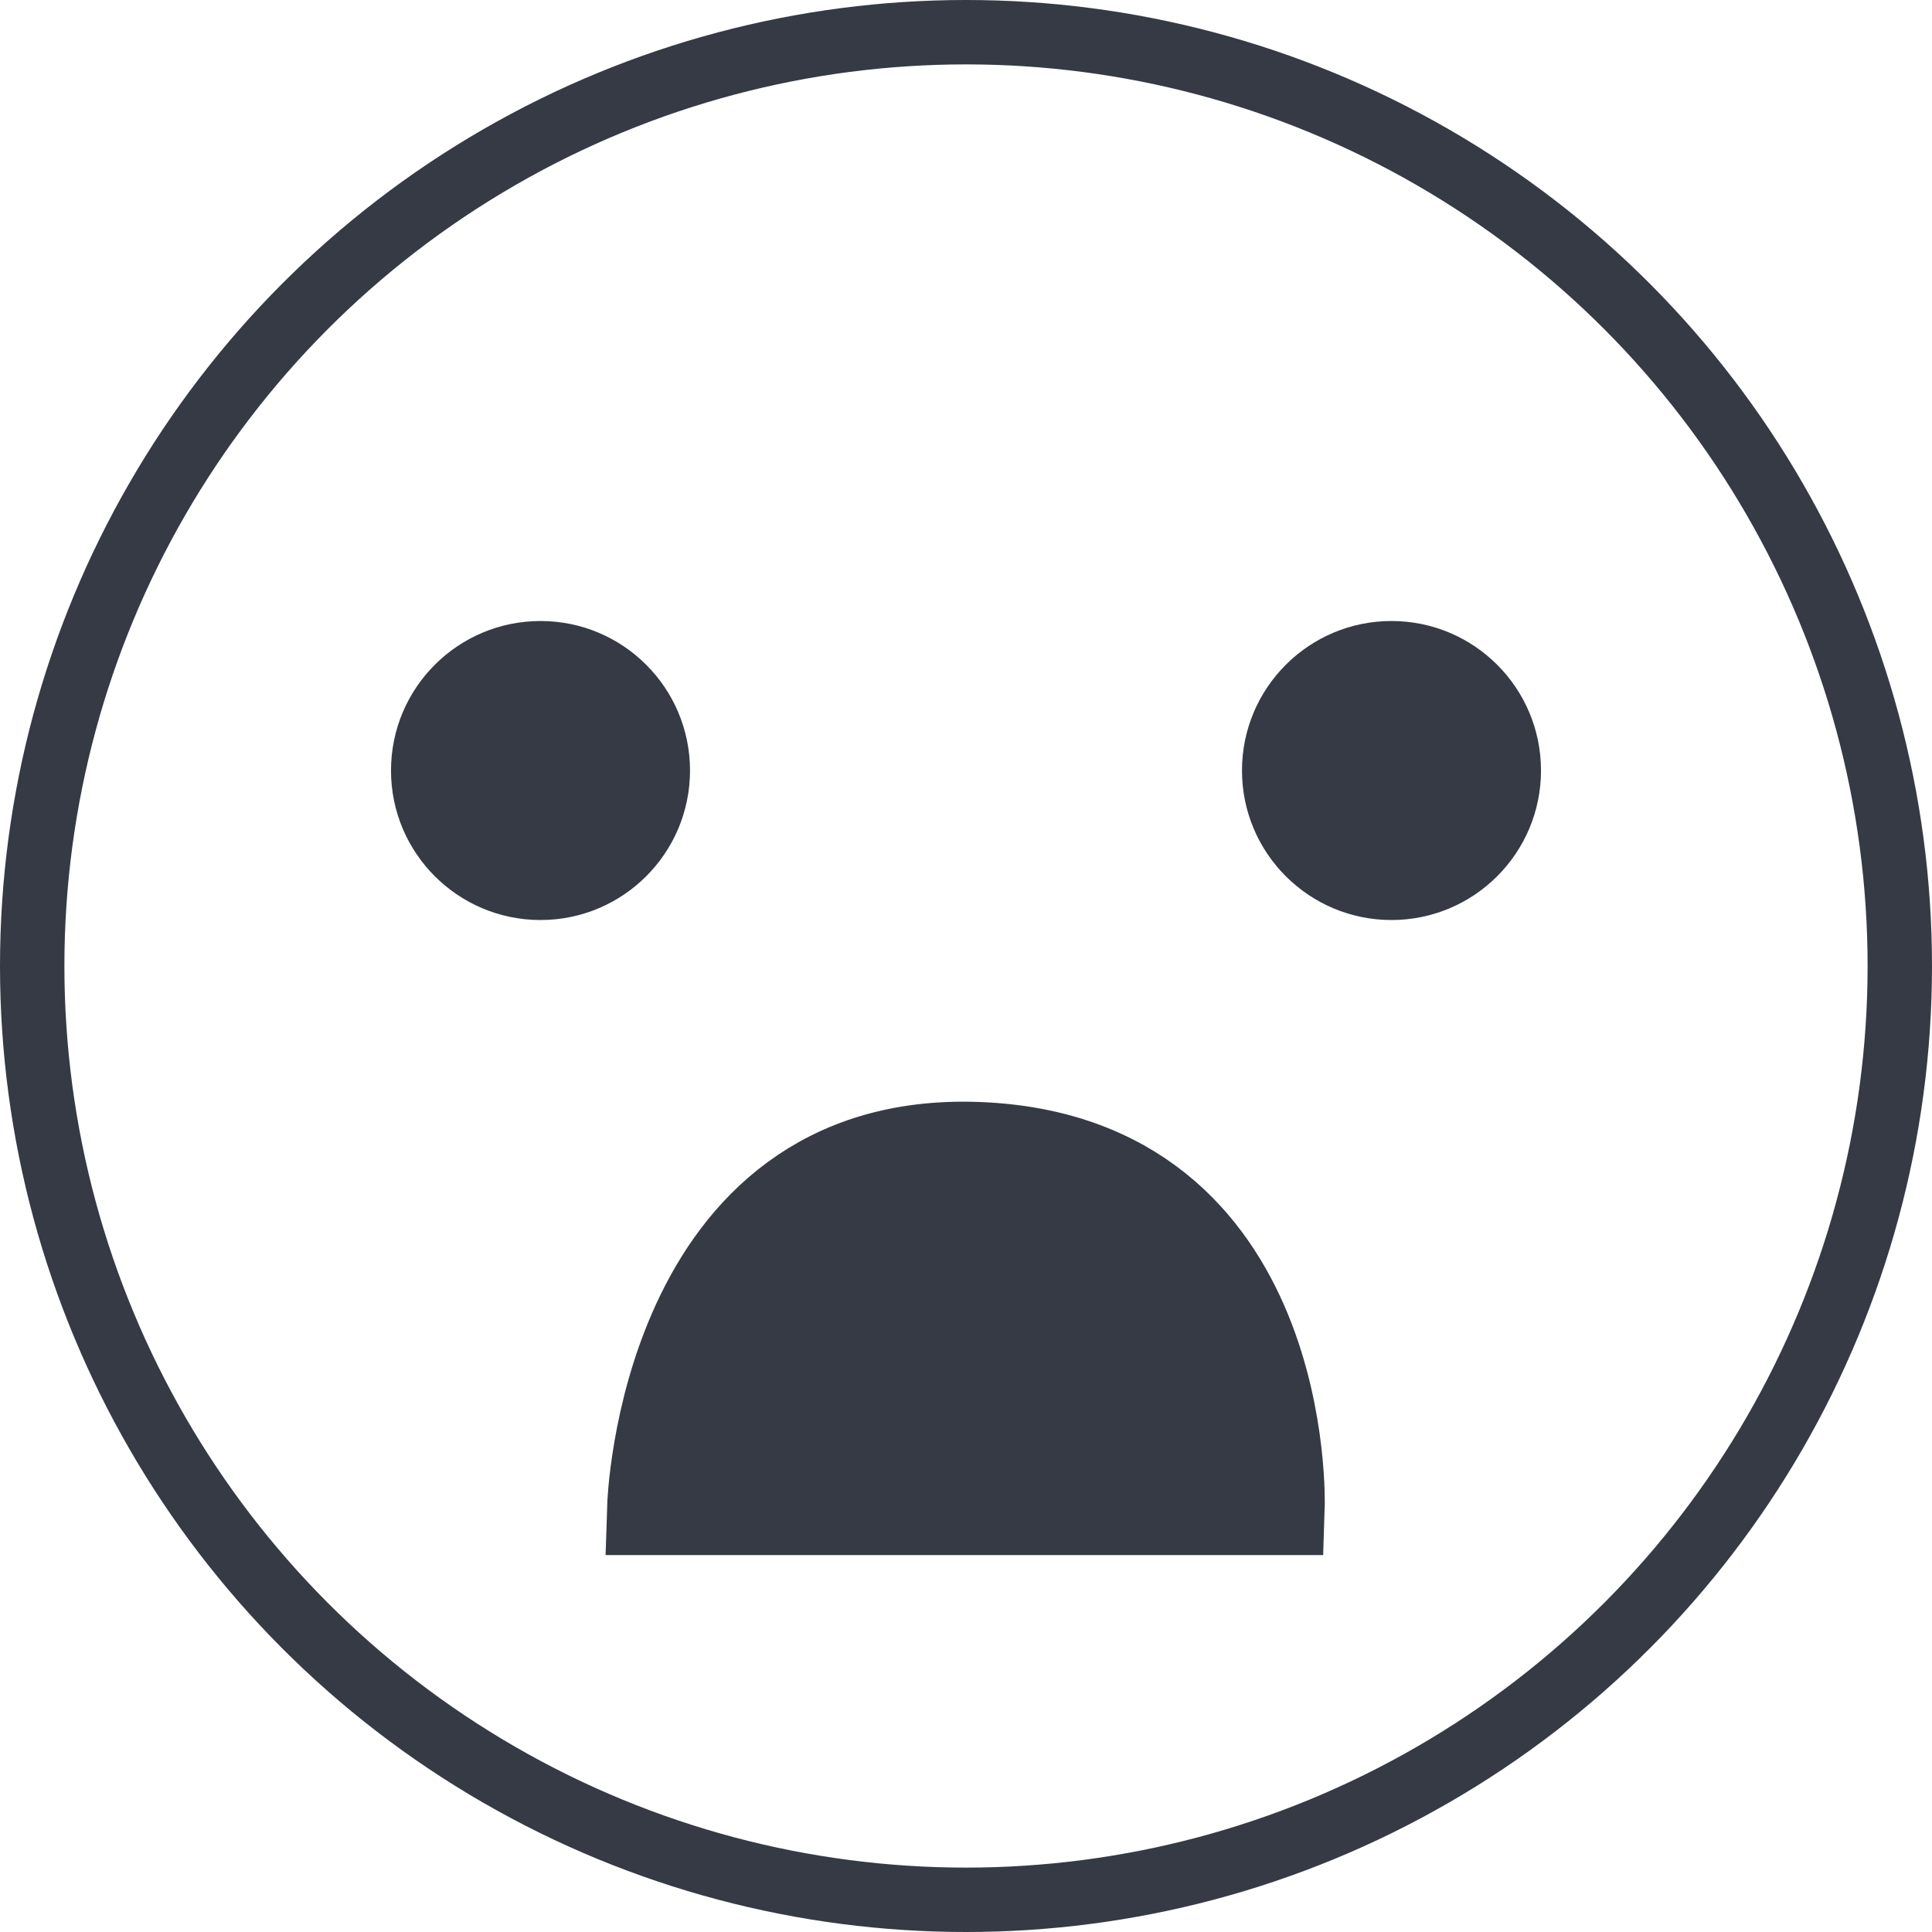
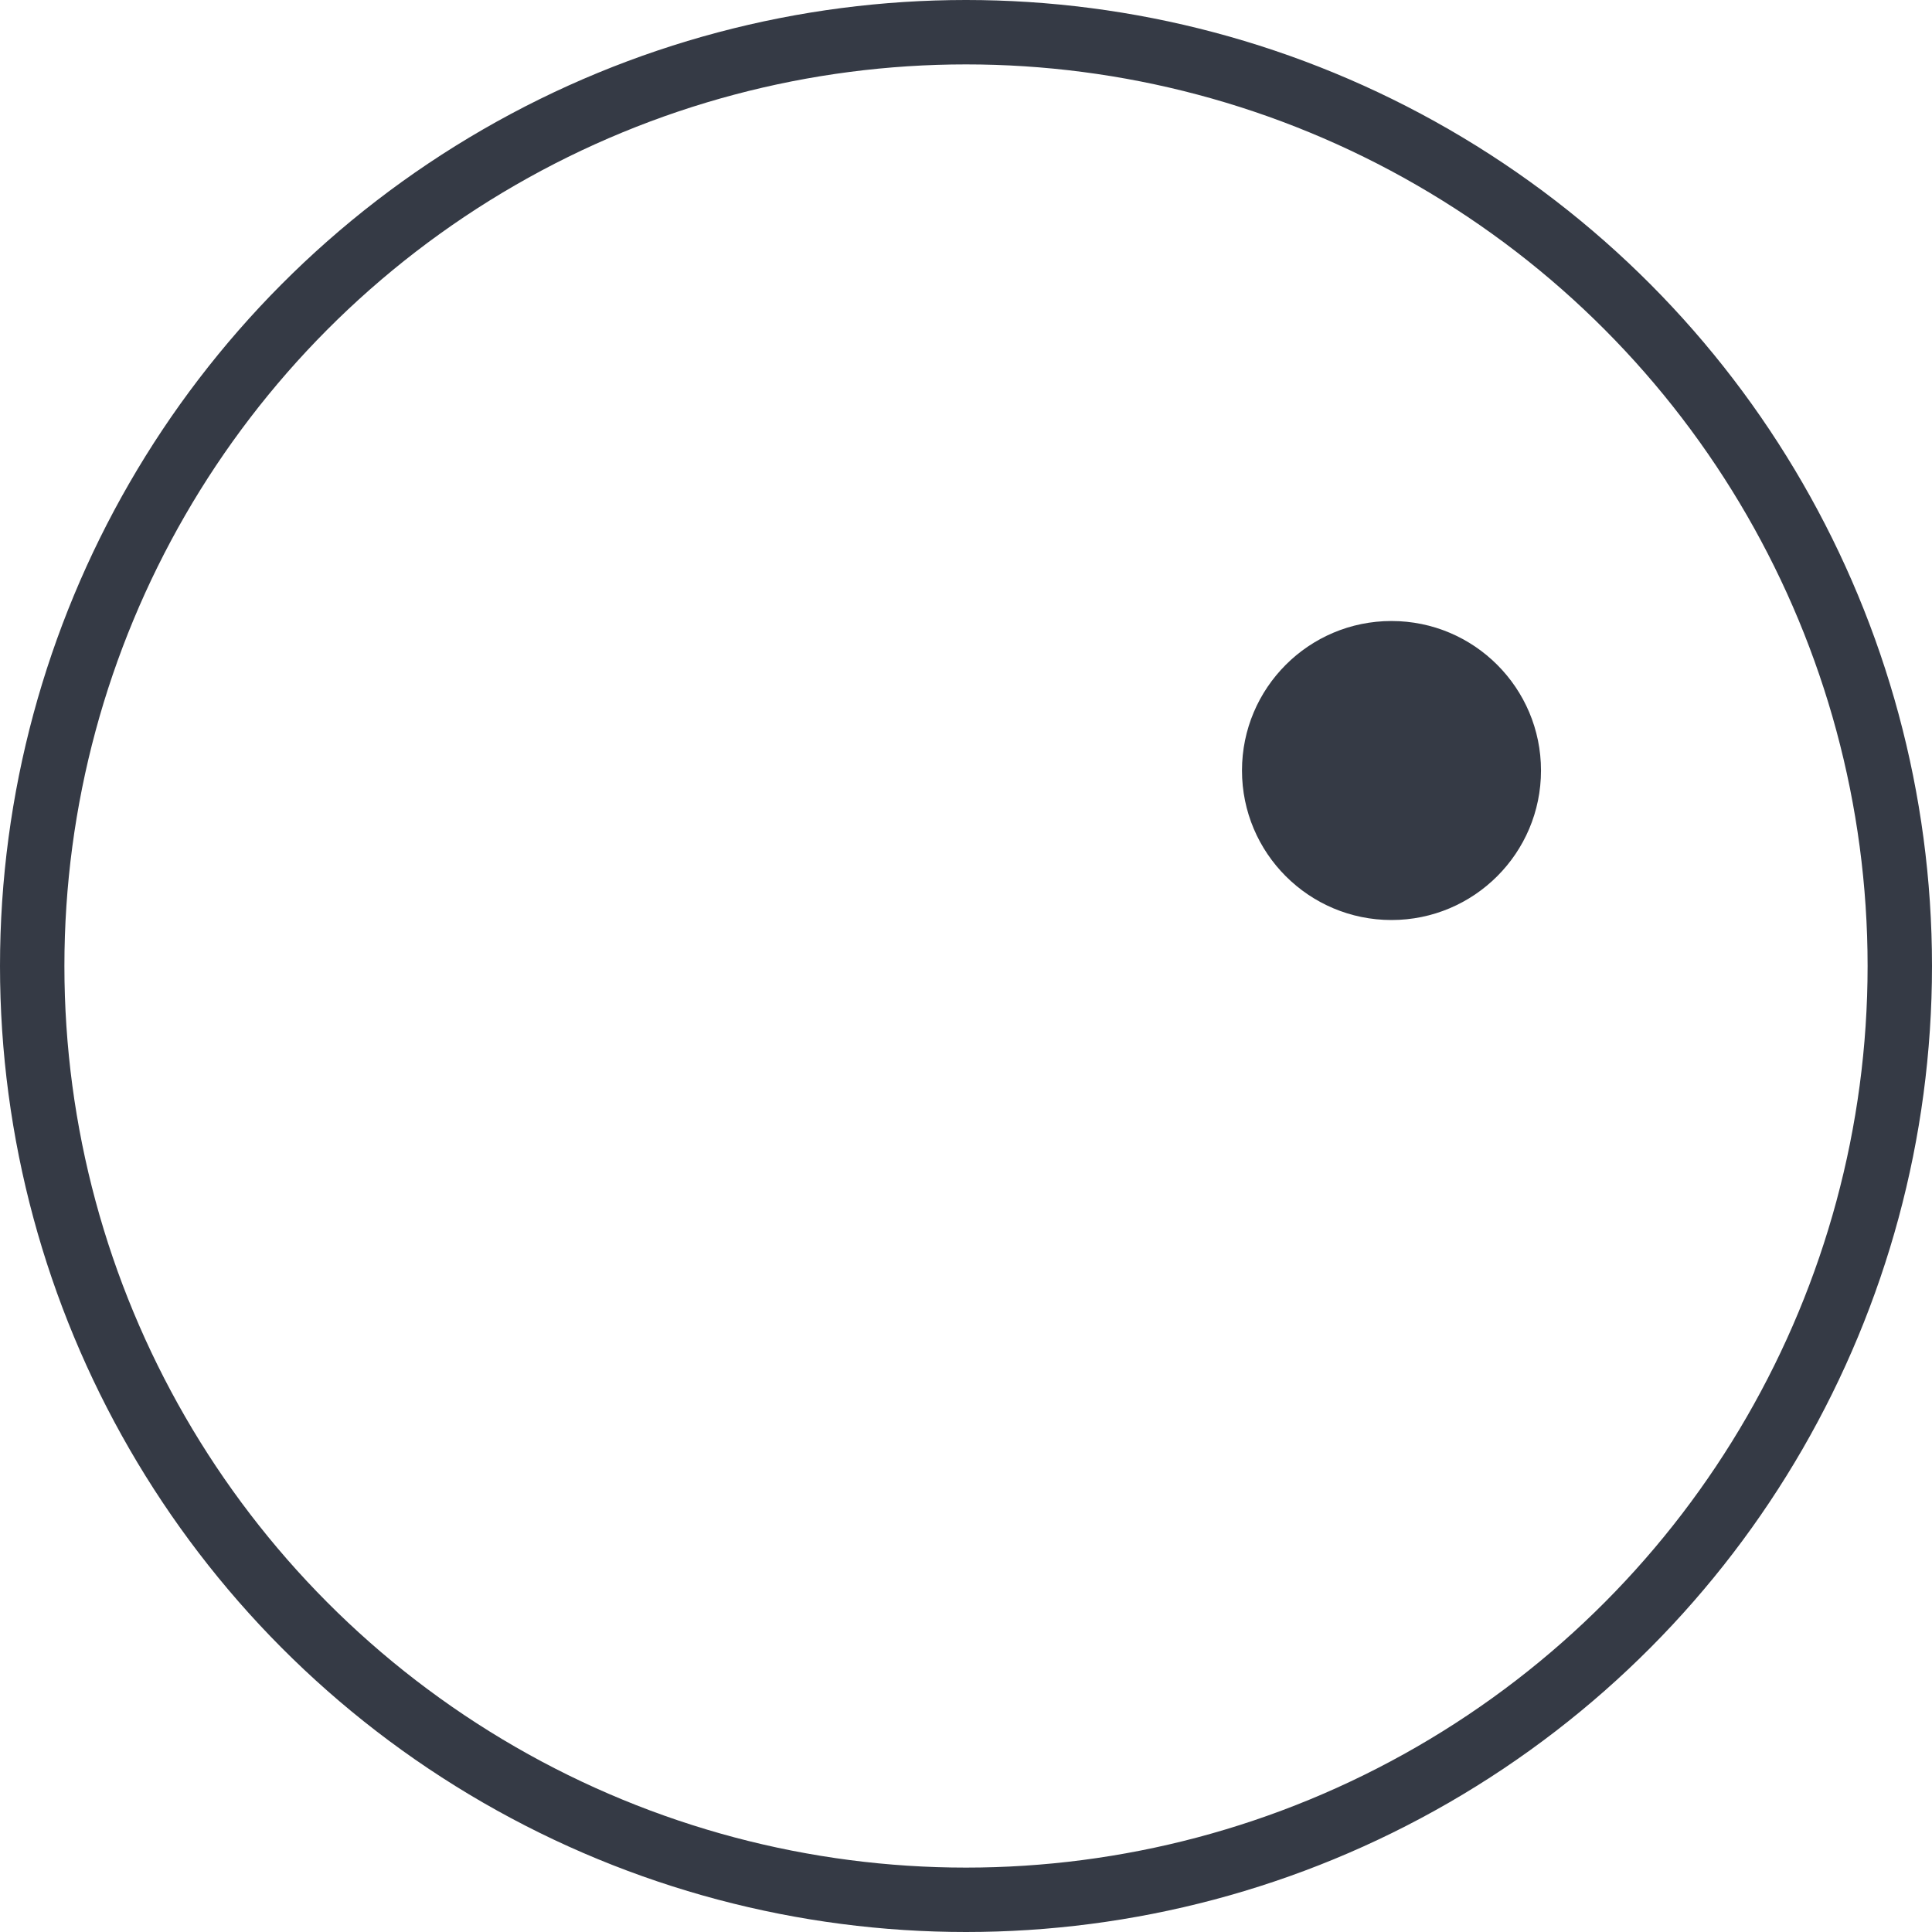
<svg xmlns="http://www.w3.org/2000/svg" width="60" height="60" viewBox="0 0 60 60" fill="none">
  <circle cx="30" cy="30" r="29" stroke="#353A45" stroke-width="2" />
-   <circle cx="16.786" cy="23.929" r="4.643" fill="#353A45" />
  <circle cx="43.214" cy="23.929" r="4.643" fill="#353A45" />
-   <path d="M30.355 35.722C20.713 35.365 20.355 46.794 20.355 46.794L39.641 46.794C39.641 46.794 39.998 36.08 30.355 35.722Z" fill="#353A45" stroke="#353A45" stroke-width="3" />
</svg>